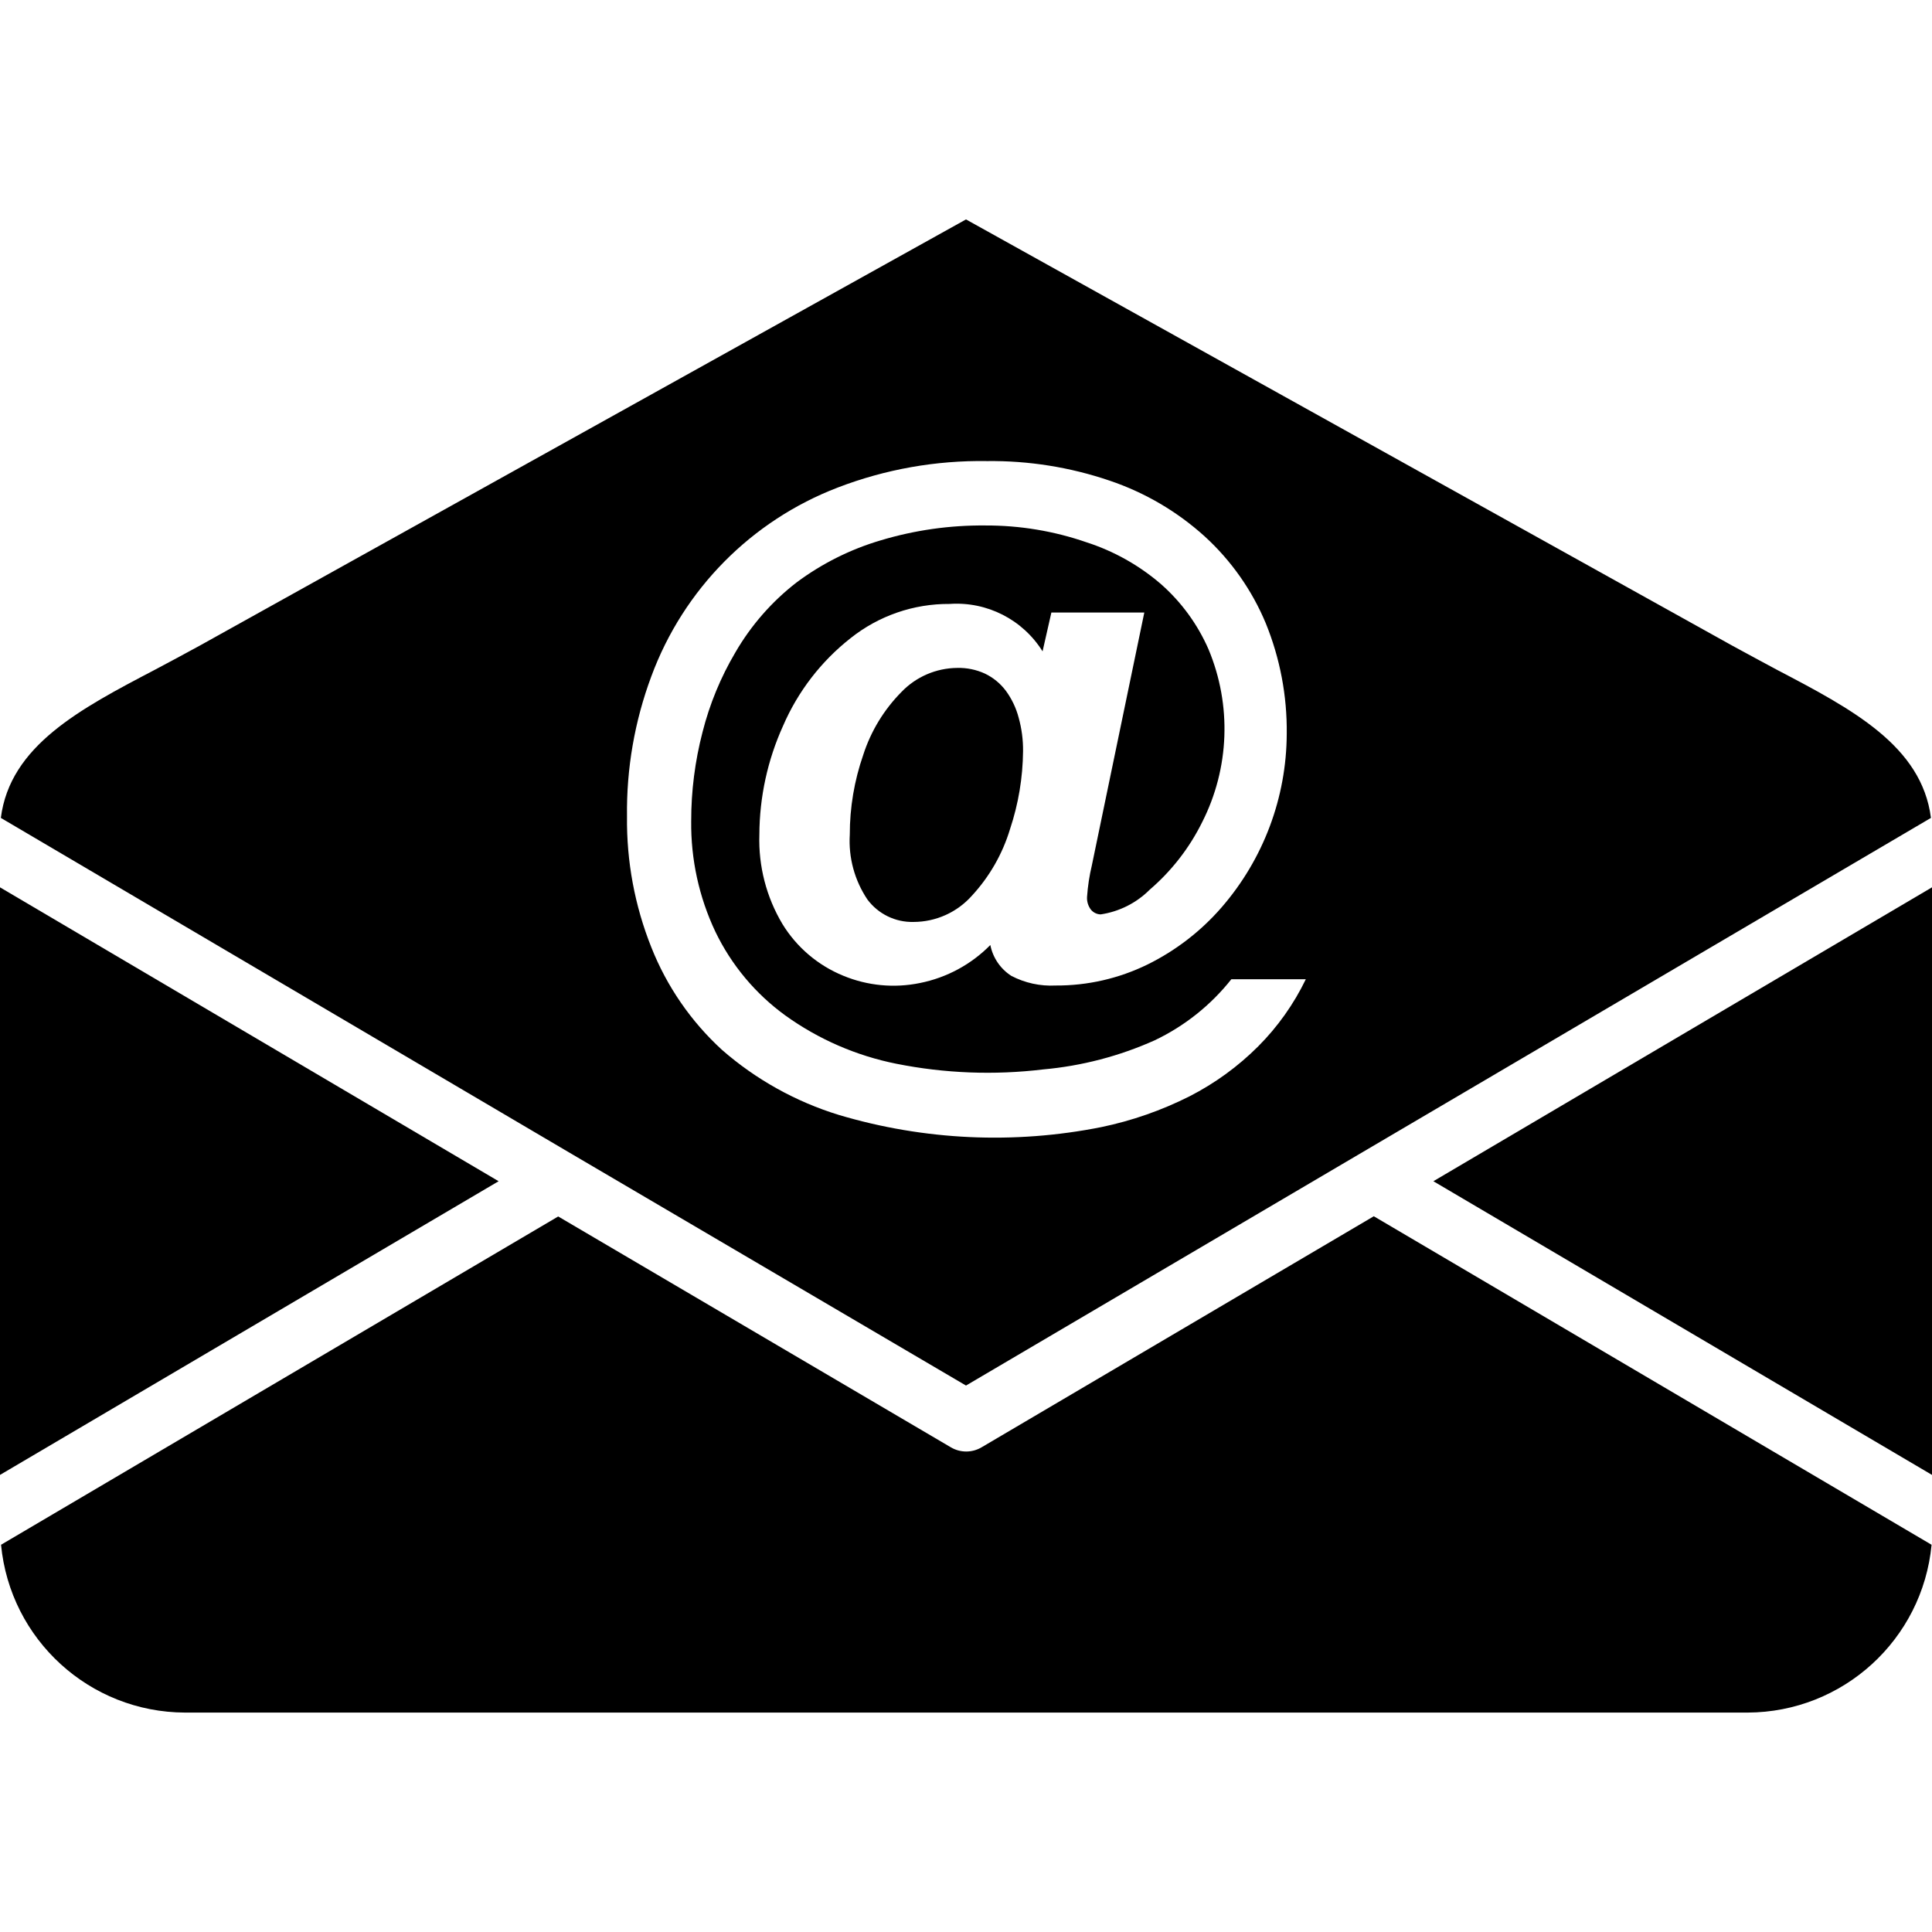
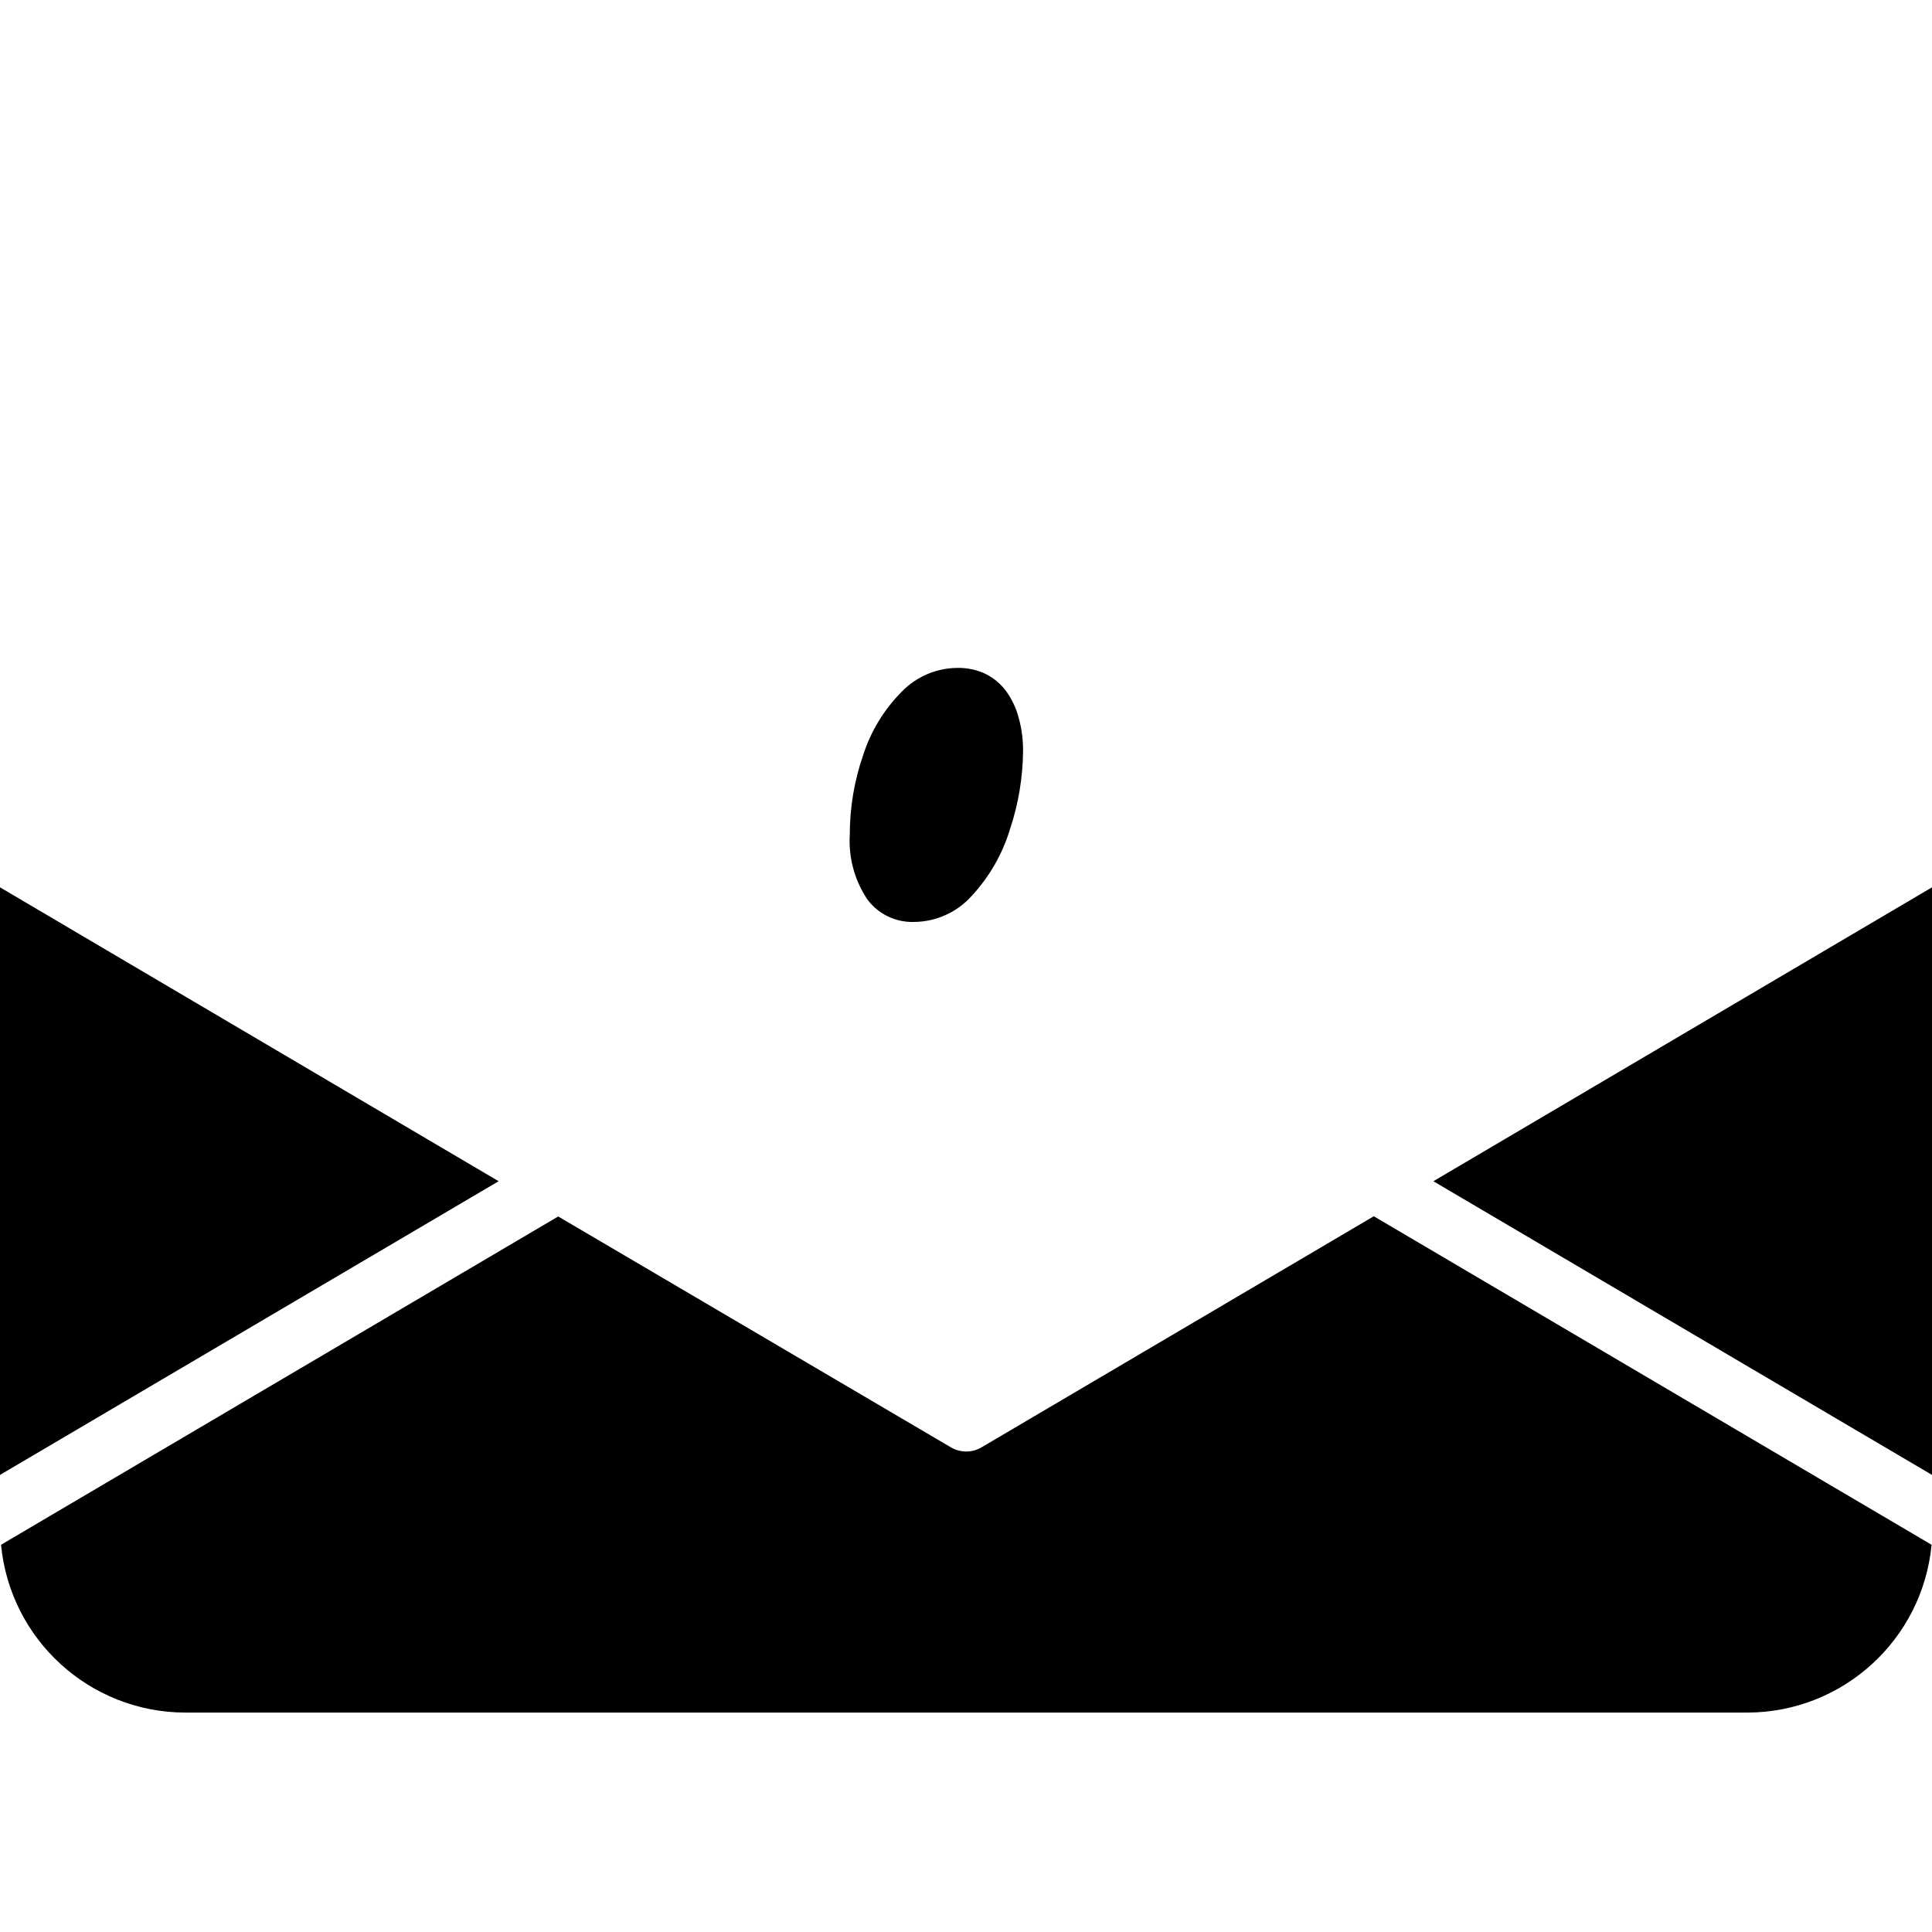
<svg xmlns="http://www.w3.org/2000/svg" version="1.1" id="Capa_1" x="0px" y="0px" viewBox="0 0 368.4 368.4" style="enable-background:new 0 0 368.4 368.4;" xml:space="preserve">
  <g>
    <g>
      <polygon points="273.32,225.24 368.4,281.24 368.4,169.2 " />
    </g>
  </g>
  <g>
    <g>
-       <path d="M338.84,127.72c-2.64-1.44-5.4-2.88-8.44-4.56L184.2,41.84L38,123.16c-3.04,1.68-5.8,3.12-8.48,4.56 c-14.28,7.48-27.6,14.48-29.36,28.24l109.12,64.24l74.92,44l74.76-44l109.24-64.24C366.44,142.2,353.12,135.2,338.84,127.72z M239.92,199.52c-3.837,3.836-8.25,7.048-13.08,9.52c-5.331,2.691-10.993,4.668-16.84,5.88c-16.62,3.315-33.798,2.519-50.04-2.32 c-8.215-2.522-15.807-6.747-22.28-12.4c-5.916-5.415-10.526-12.103-13.48-19.56c-3.168-7.935-4.745-16.416-4.64-24.96 c-0.119-9.117,1.454-18.177,4.64-26.72c6.114-16.562,19.074-29.683,35.56-36c9.071-3.483,18.725-5.193,28.44-5.04 c7.941-0.094,15.841,1.164,23.36,3.72c6.738,2.268,12.934,5.904,18.2,10.68c5.022,4.597,8.981,10.235,11.6,16.52 c2.724,6.69,4.084,13.857,4,21.08c-0.044,12.174-4.459,23.927-12.44,33.12c-3.935,4.531-8.736,8.23-14.12,10.88 c-5.453,2.668-11.45,4.037-17.52,4c-2.927,0.152-5.842-0.483-8.44-1.84c-2.077-1.335-3.522-3.458-4-5.88 c-3.642,3.699-8.31,6.221-13.4,7.24c-4.923,1.017-10.038,0.53-14.68-1.4c-4.8-1.97-8.849-5.416-11.56-9.84 c-3.069-5.141-4.597-11.056-4.4-17.04c0.022-7.162,1.562-14.237,4.52-20.76c2.835-6.559,7.262-12.306,12.88-16.72 c5.362-4.269,12.026-6.57,18.88-6.52c7.123-0.493,13.938,2.984,17.72,9.04l1.68-7.4h17.72l-10,48.2 c-0.474,1.984-0.782,4.005-0.92,6.04c-0.05,0.878,0.22,1.745,0.76,2.44c0.459,0.544,1.129,0.864,1.84,0.88 c3.546-0.527,6.828-2.182,9.36-4.72c4.165-3.577,7.566-7.958,10-12.88c5.211-10.28,5.65-22.328,1.2-32.96 c-2.073-4.743-5.158-8.976-9.04-12.4c-4.162-3.595-9.005-6.315-14.24-8c-6.188-2.14-12.692-3.222-19.24-3.2 c-6.772-0.068-13.515,0.89-20,2.84c-5.763,1.702-11.18,4.411-16,8c-4.741,3.662-8.721,8.214-11.72,13.4 c-2.791,4.73-4.892,9.835-6.24,15.16c-1.441,5.538-2.167,11.238-2.16,16.96c-0.086,7.285,1.487,14.493,4.6,21.08 c3.057,6.359,7.648,11.858,13.36,16c6.317,4.539,13.532,7.676,21.16,9.2c9.217,1.84,18.668,2.204,28,1.08 c7.353-0.657,14.545-2.536,21.28-5.56c5.691-2.715,10.685-6.697,14.6-11.64H249C246.708,191.463,243.639,195.789,239.92,199.52z" />
-     </g>
+       </g>
  </g>
  <g>
    <g>
      <path d="M194.24,136.84c-0.486-1.844-1.313-3.581-2.44-5.12c-1.05-1.399-2.422-2.524-4-3.28c-1.655-0.756-3.461-1.125-5.28-1.08 c-4.022,0.037-7.858,1.695-10.64,4.6c-3.334,3.374-5.828,7.484-7.28,12c-1.7,4.887-2.565,10.026-2.56,15.2 c-0.265,4.377,0.915,8.72,3.36,12.36c2.064,2.771,5.346,4.367,8.8,4.28c4.25-0.007,8.295-1.826,11.12-5 c3.361-3.632,5.85-7.982,7.28-12.72c1.595-4.787,2.431-9.794,2.48-14.84C195.102,141.078,194.819,138.923,194.24,136.84z" />
    </g>
  </g>
  <g>
    <g>
      <path d="M261.96,231.92l-74.76,44.04c-1.822,1.092-4.098,1.092-5.92,0l-74.84-44L0.2,294.56c1.728,18.099,16.899,31.938,35.08,32 h297.96c18.181-0.062,33.352-13.901,35.08-32L261.96,231.92z" />
    </g>
  </g>
  <g>
    <g>
      <polygon points="0,169.2 0,281.24 95.08,225.24 " />
    </g>
  </g>
</svg>